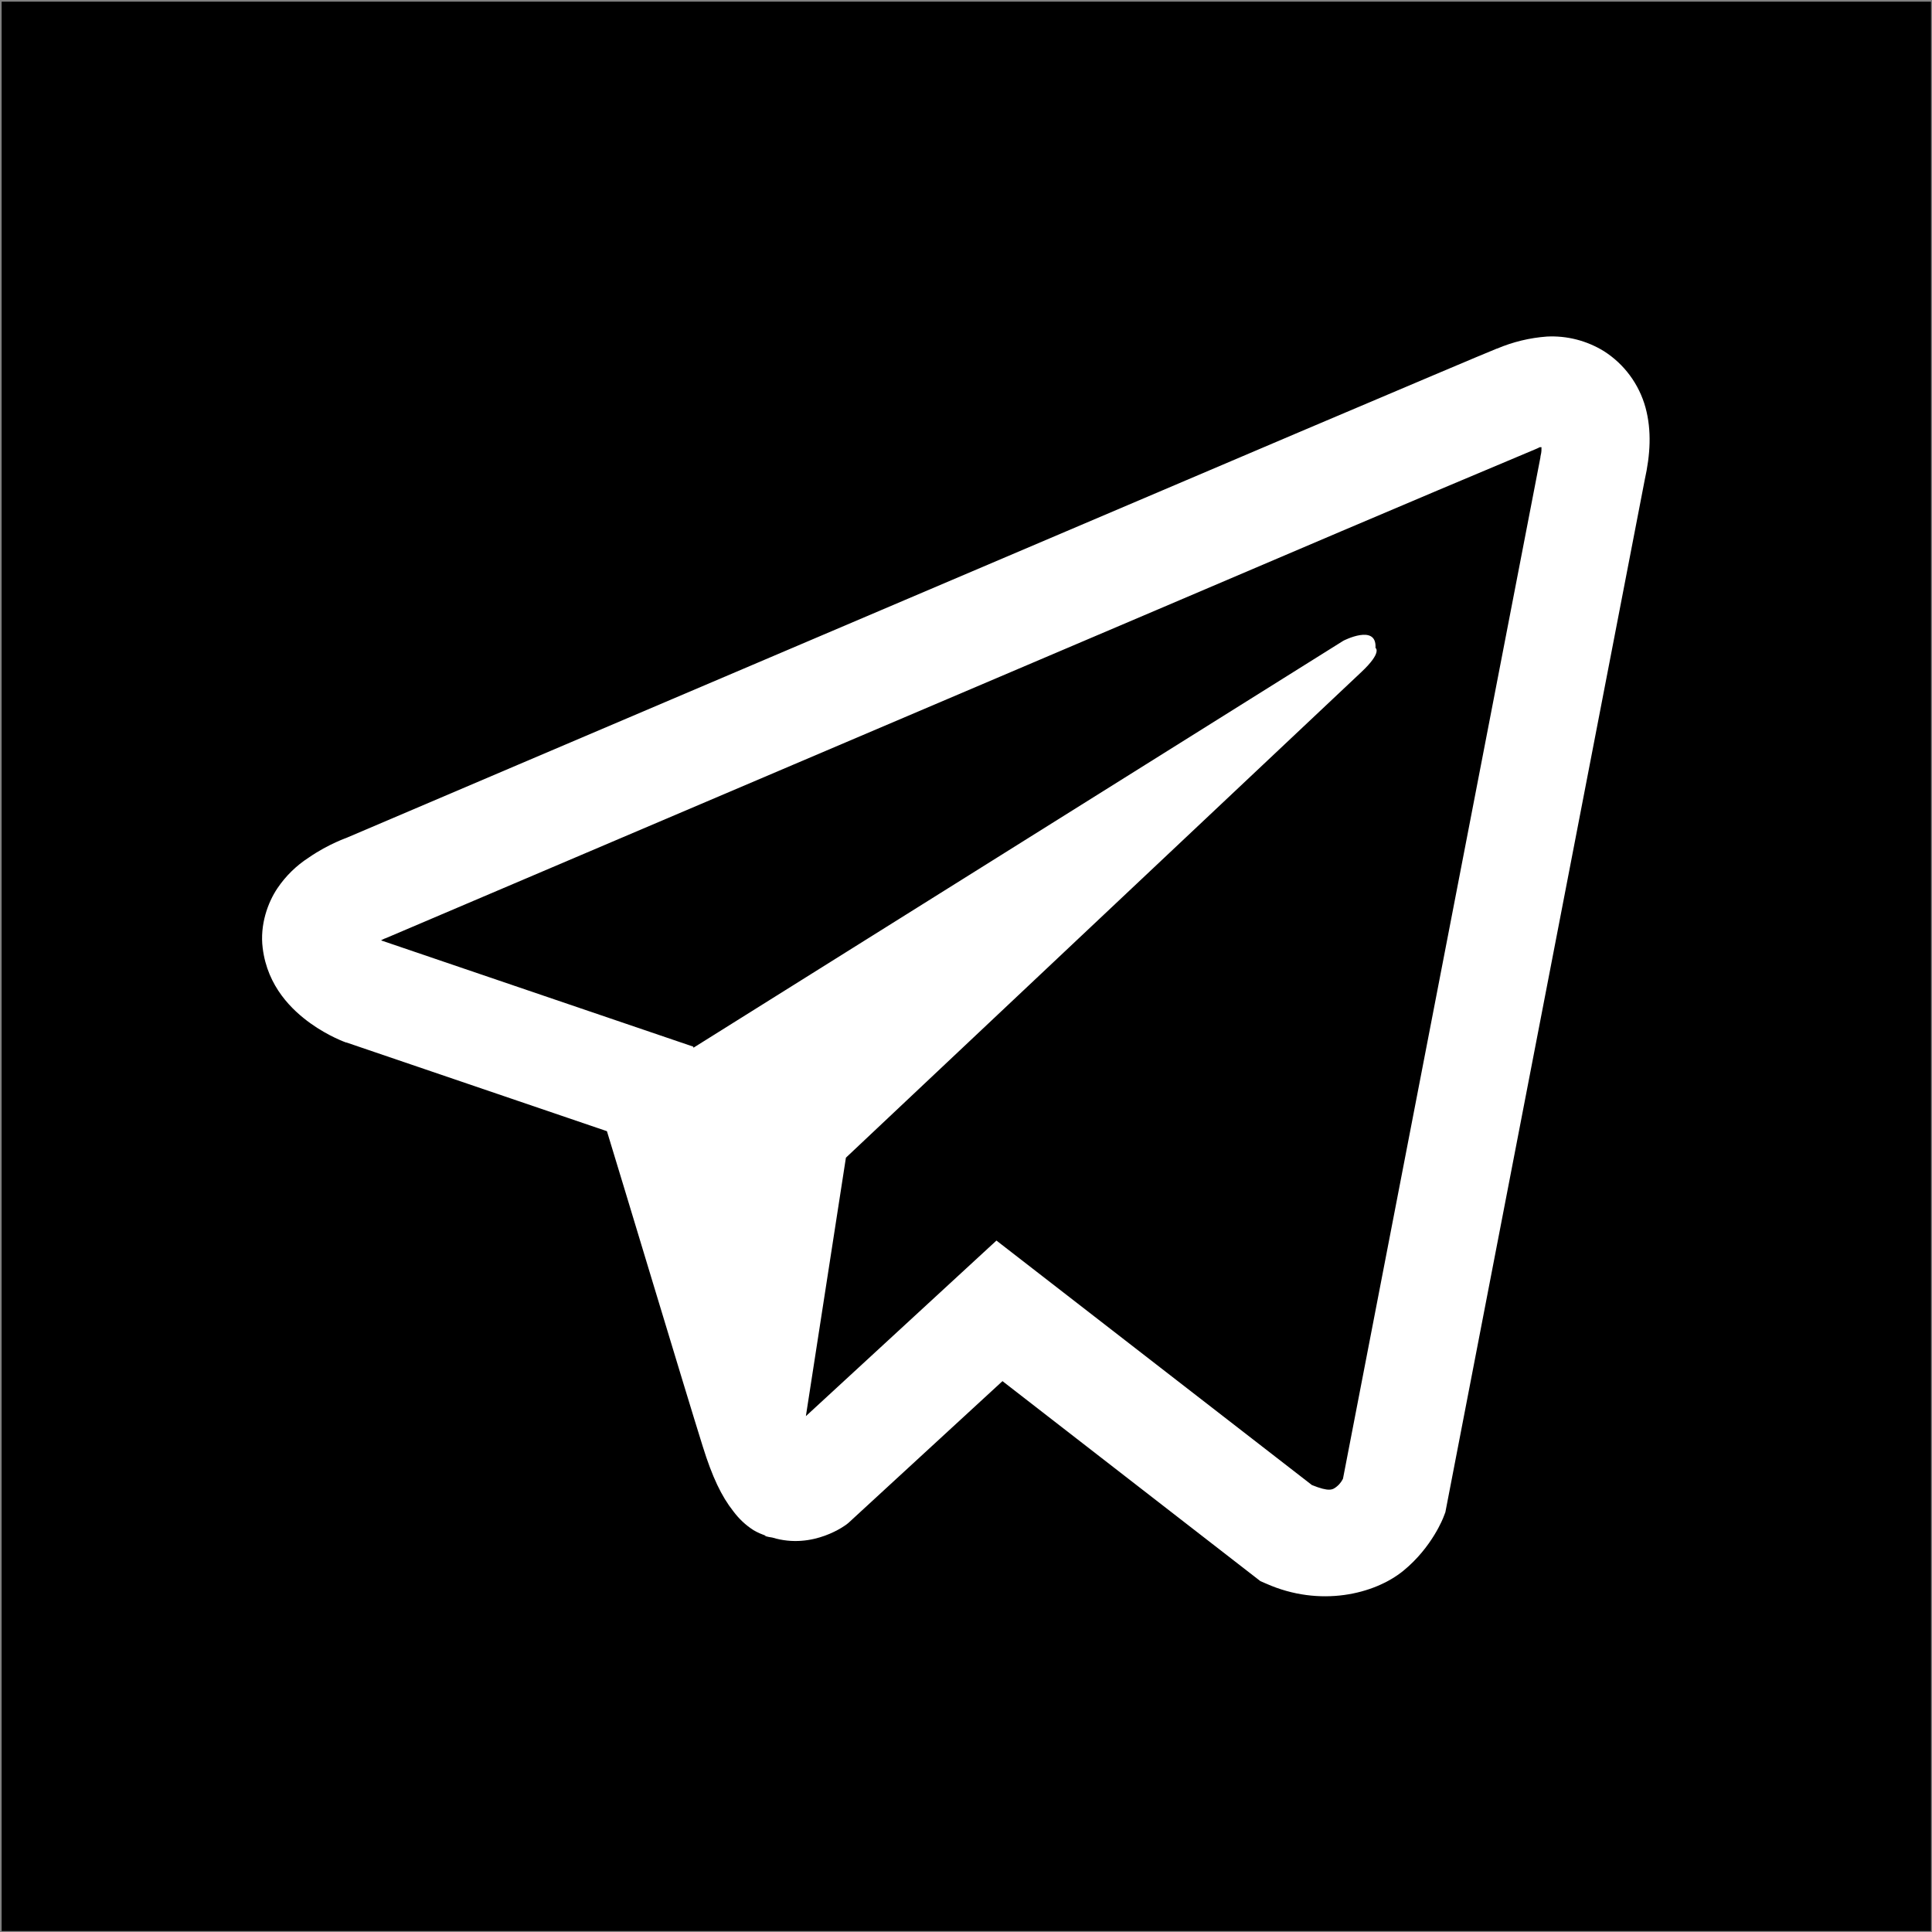
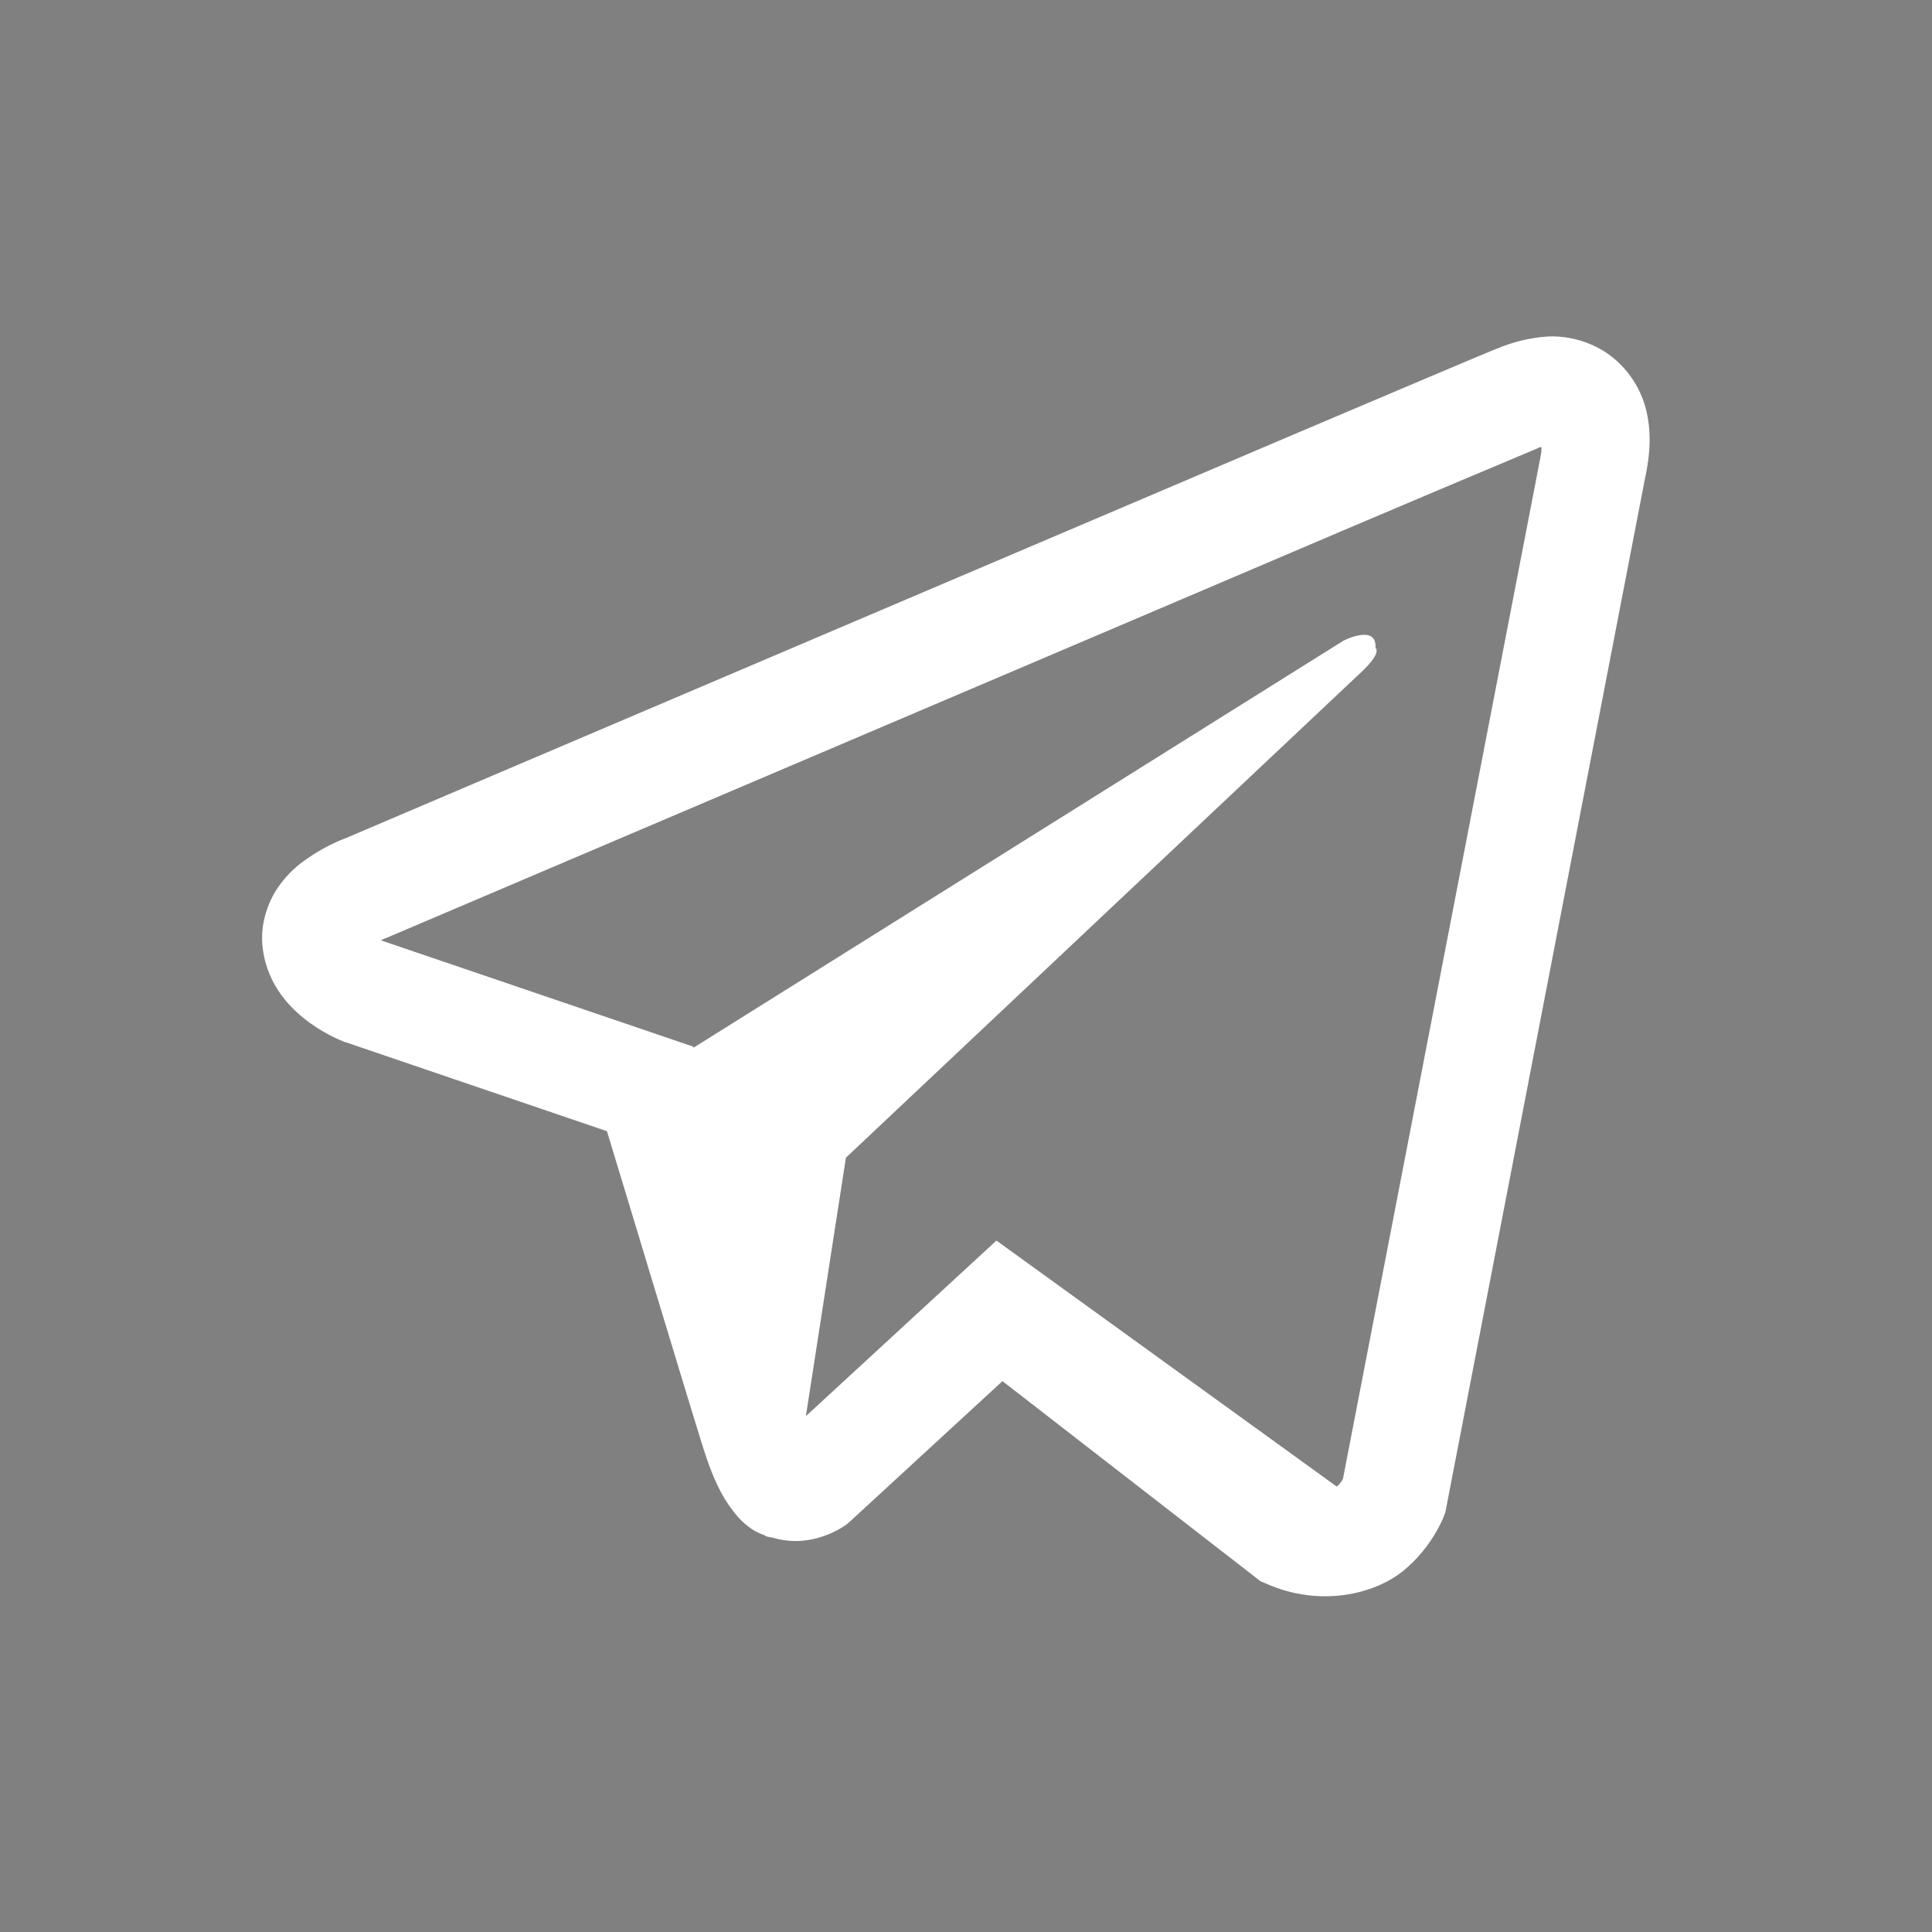
<svg xmlns="http://www.w3.org/2000/svg" width="738" height="738" viewBox="0 0 738 738" fill="none">
  <rect x="0" y="0" width="738" height="738" fill="#808080" stroke="none" />
-   <rect x="0.624" y="0.639" width="736.991" height="736.991" fill="black" />
-   <path d="M590.892 128.56C584.347 129.041 577.922 130.594 571.868 133.156H571.787C565.976 135.485 538.347 147.234 496.343 165.042L345.823 229.122C237.816 275.086 131.644 320.348 131.644 320.348L132.908 319.853C132.908 319.853 125.588 322.285 117.942 327.582C113.218 330.621 109.153 334.597 105.993 339.269C102.242 344.834 99.224 353.346 100.345 362.148C102.18 377.029 111.723 385.954 118.574 390.88C125.507 395.868 132.113 398.197 132.113 398.197H132.276L231.842 432.102C236.307 446.592 262.182 532.582 268.401 552.39C272.071 564.22 275.64 571.62 280.105 577.267C282.267 580.153 284.795 582.564 287.833 584.502C289.412 585.431 291.097 586.164 292.849 586.687L291.83 586.439C292.135 586.522 292.38 586.769 292.604 586.852C293.42 587.078 293.971 587.161 295.01 587.326C310.772 592.149 323.434 582.255 323.434 582.255L324.148 581.678L382.933 527.574L481.458 603.98L483.701 604.948C504.234 614.058 525.032 608.988 536.022 600.043C547.094 591.036 551.397 579.514 551.397 579.514L552.11 577.659L628.247 183.386C630.409 173.657 630.959 164.547 628.573 155.705C626.113 146.756 620.433 139.06 612.649 134.125C606.112 130.108 598.532 128.169 590.892 128.56ZM588.833 170.813C588.751 172.112 588.996 171.967 588.425 174.461V174.688L513.002 564.859C512.676 565.416 512.125 566.632 510.616 567.848C509.026 569.126 507.762 569.93 501.135 567.271L380.629 473.881L307.836 540.95L323.128 442.222L520.016 256.721C528.131 249.095 525.419 247.487 525.419 247.487C525.99 238.13 513.165 244.746 513.165 244.746L264.894 400.217L264.813 399.804L145.815 359.303V359.221L145.51 359.159C145.718 359.089 145.922 359.006 146.121 358.912L146.774 358.582L147.406 358.355C147.406 358.355 253.659 313.093 361.666 267.13C415.741 244.107 470.223 220.919 512.125 203.029C536.976 192.455 561.852 181.943 586.753 171.493C588.425 170.834 587.63 170.813 588.833 170.813Z" fill="white" />
+   <path d="M590.892 128.56C584.347 129.041 577.922 130.594 571.868 133.156H571.787C565.976 135.485 538.347 147.234 496.343 165.042L345.823 229.122C237.816 275.086 131.644 320.348 131.644 320.348L132.908 319.853C132.908 319.853 125.588 322.285 117.942 327.582C113.218 330.621 109.153 334.597 105.993 339.269C102.242 344.834 99.224 353.346 100.345 362.148C102.18 377.029 111.723 385.954 118.574 390.88C125.507 395.868 132.113 398.197 132.113 398.197H132.276L231.842 432.102C236.307 446.592 262.182 532.582 268.401 552.39C272.071 564.22 275.64 571.62 280.105 577.267C282.267 580.153 284.795 582.564 287.833 584.502C289.412 585.431 291.097 586.164 292.849 586.687L291.83 586.439C292.135 586.522 292.38 586.769 292.604 586.852C293.42 587.078 293.971 587.161 295.01 587.326C310.772 592.149 323.434 582.255 323.434 582.255L324.148 581.678L382.933 527.574L481.458 603.98L483.701 604.948C504.234 614.058 525.032 608.988 536.022 600.043C547.094 591.036 551.397 579.514 551.397 579.514L552.11 577.659L628.247 183.386C630.409 173.657 630.959 164.547 628.573 155.705C626.113 146.756 620.433 139.06 612.649 134.125C606.112 130.108 598.532 128.169 590.892 128.56ZM588.833 170.813C588.751 172.112 588.996 171.967 588.425 174.461V174.688L513.002 564.859C512.676 565.416 512.125 566.632 510.616 567.848L380.629 473.881L307.836 540.95L323.128 442.222L520.016 256.721C528.131 249.095 525.419 247.487 525.419 247.487C525.99 238.13 513.165 244.746 513.165 244.746L264.894 400.217L264.813 399.804L145.815 359.303V359.221L145.51 359.159C145.718 359.089 145.922 359.006 146.121 358.912L146.774 358.582L147.406 358.355C147.406 358.355 253.659 313.093 361.666 267.13C415.741 244.107 470.223 220.919 512.125 203.029C536.976 192.455 561.852 181.943 586.753 171.493C588.425 170.834 587.63 170.813 588.833 170.813Z" fill="white" />
</svg>